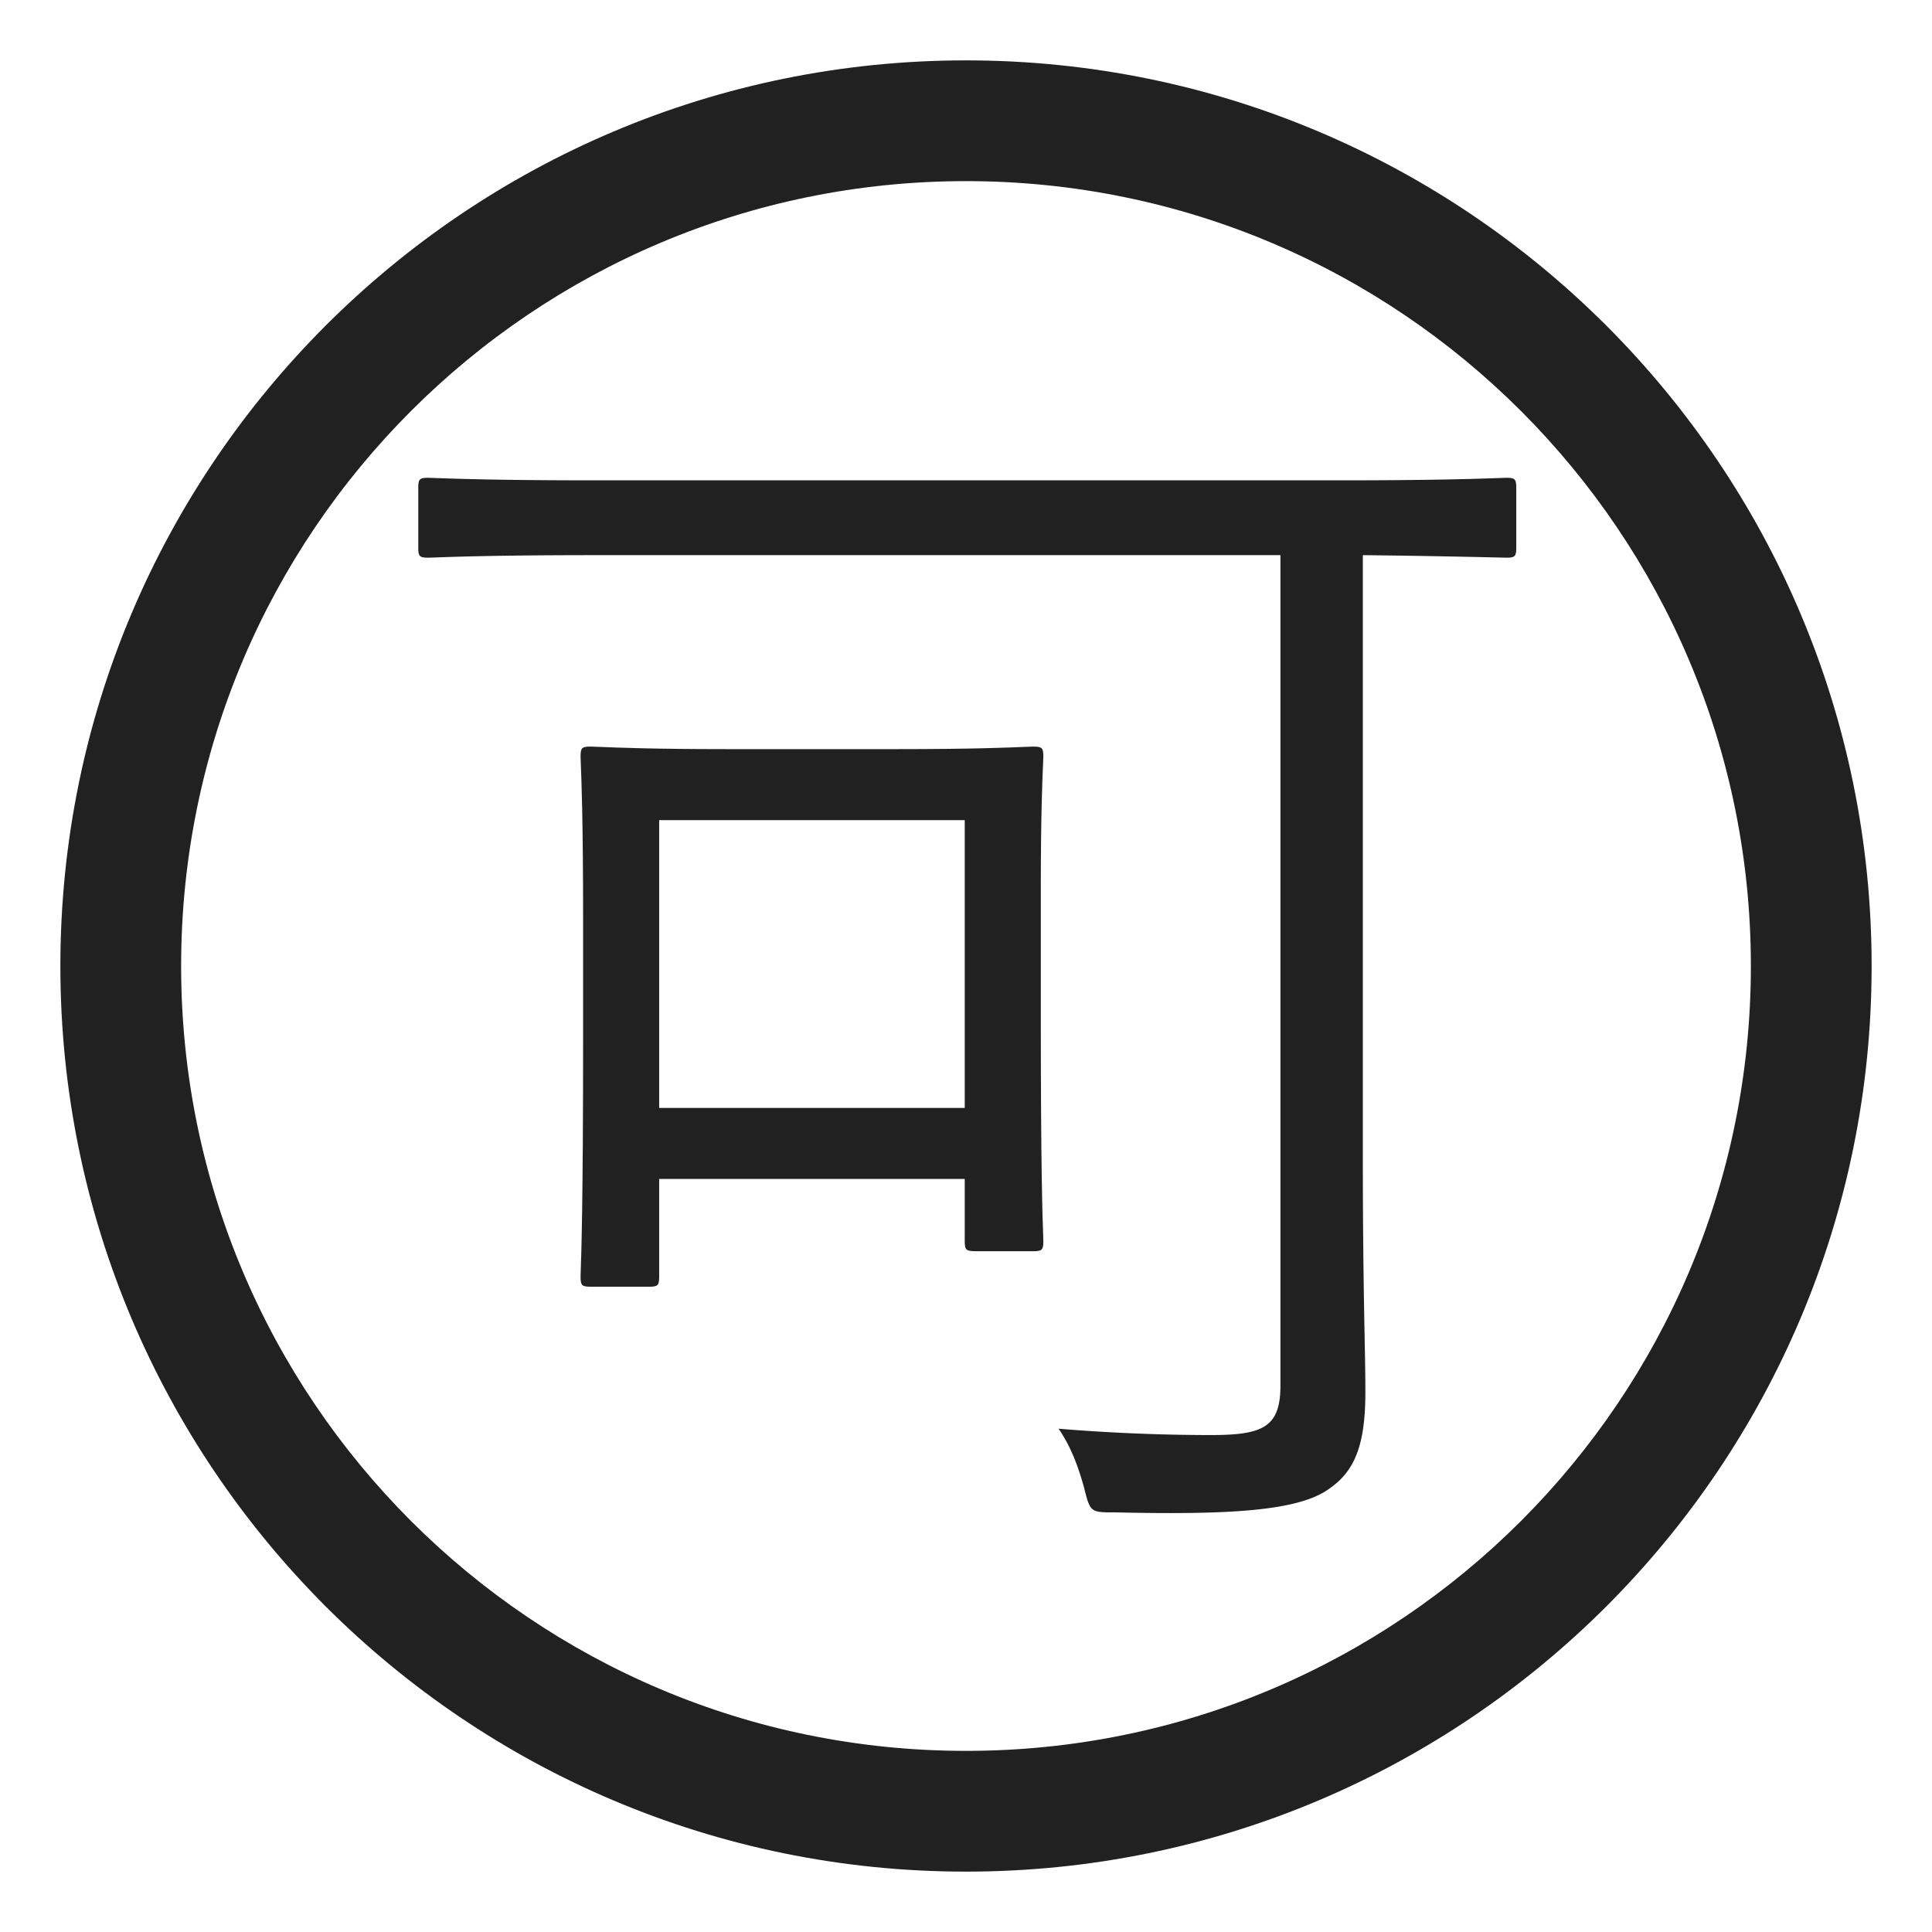
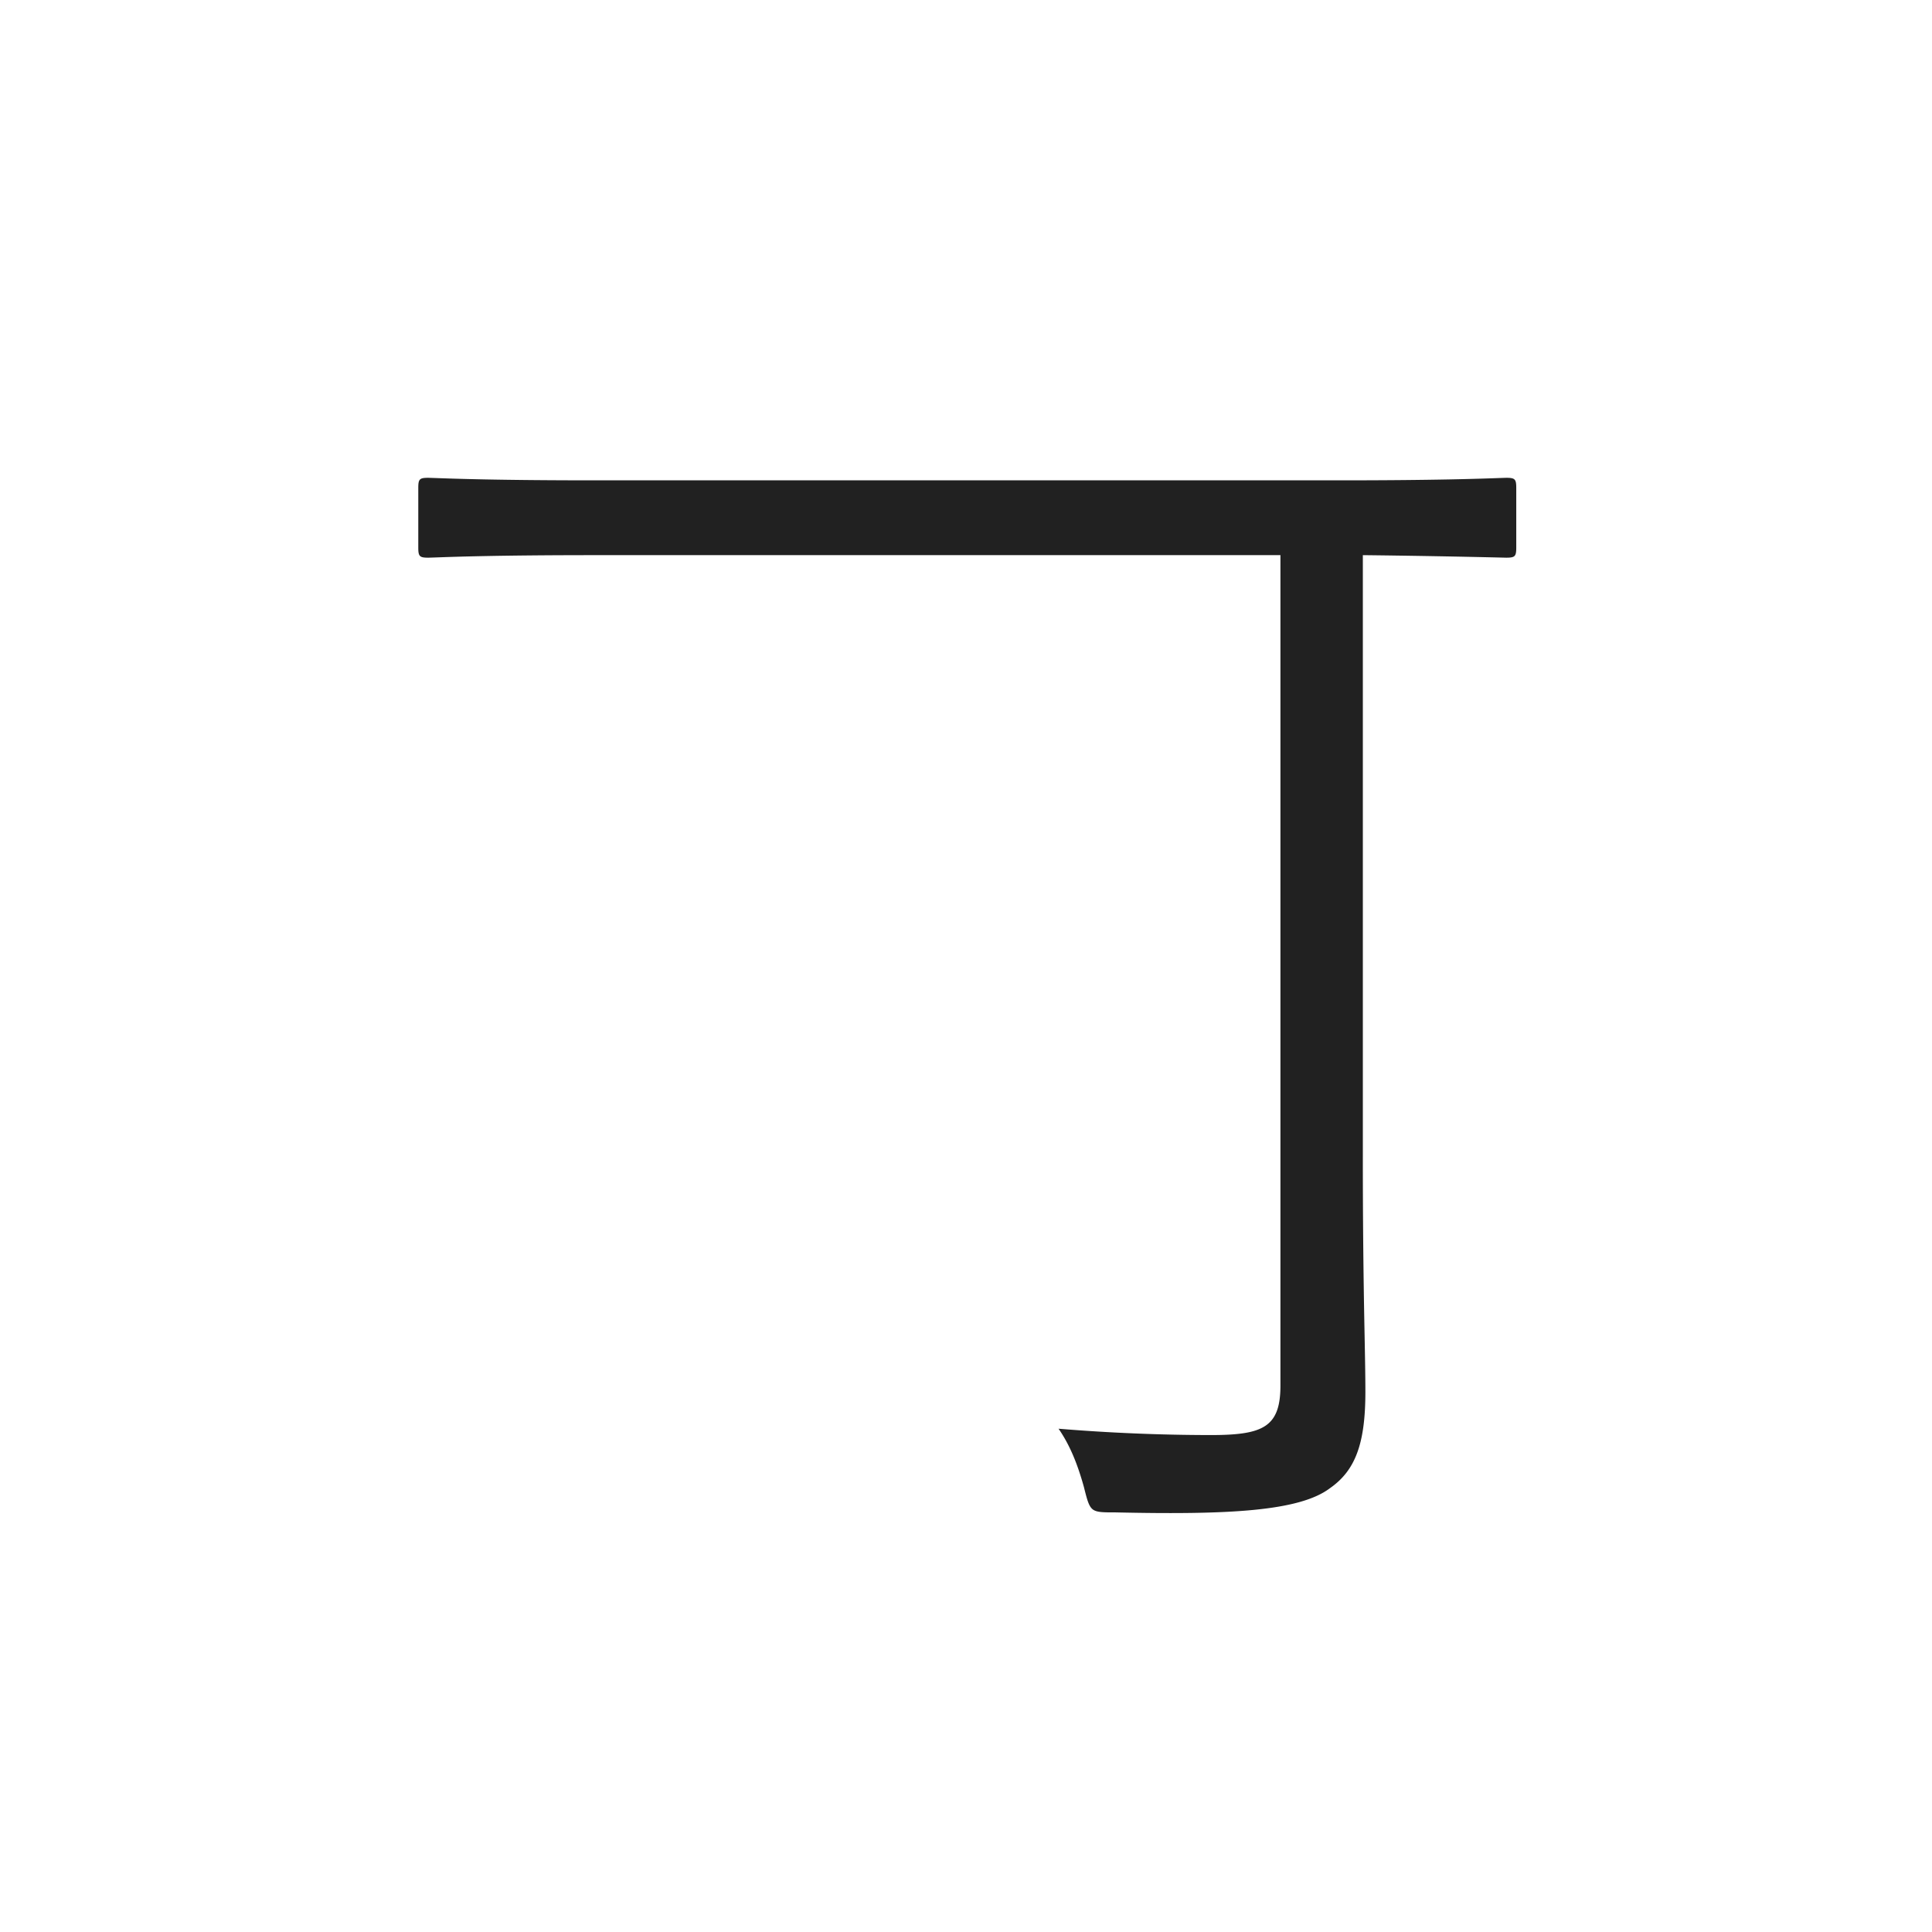
<svg xmlns="http://www.w3.org/2000/svg" fill="none" viewBox="0 0 32 32">
-   <path fill="#212121" d="M17.239 16.839v-2.121c0-1.215.026-1.81.037-2.057l.005-.127c0-.147-.021-.168-.168-.168l-.147.005c-.26.011-.857.037-2.121.037h-2.793c-1.246 0-1.852-.026-2.118-.037l-.15-.005c-.147 0-.168.02-.168.168l.004.114c.01.253.038.928.038 2.532v2.058c0 2.72-.03 3.534-.039 3.801l-.003.105c0 .147.021.168.168.168h.966c.147 0 .168-.021.168-.168v-1.617h5.061v1.029c0 .147.021.168.189.168h.945c.147 0 .168-.021.168-.168l-.003-.106c-.01-.262-.039-1.043-.039-3.611m-1.26-3.255v4.767h-5.061v-4.767z" />
  <path fill="#212121" d="M25.114 9.069v-.987c0-.147-.021-.168-.168-.168l-.124.004c-.279.01-1.023.038-2.627.038H9.847c-1.604 0-2.348-.028-2.627-.038l-.124-.004c-.147 0-.168.02-.168.168v.987c0 .147.021.168.168.168l.124-.004c.279-.01 1.023-.038 2.627-.038h11.361V22.95c0 .693-.294.819-1.155.819a31 31 0 0 1-2.52-.105c.189.273.315.588.42.966.053.212.08.317.146.37.066.05.171.05.379.05 1.89.042 3.045-.021 3.549-.4.42-.293.588-.734.588-1.595 0-.268-.006-.564-.013-.94a142 142 0 0 1-.029-2.966V9.195a184 184 0 0 1 2.373.042c.147 0 .168-.021.168-.168" />
-   <path fill="#212121" d="M1 16C1 7.716 7.716 1 16 1s15 6.716 15 15-6.716 15-15 15S1 24.284 1 16M16 3C8.82 3 3 8.82 3 16s5.82 13 13 13 13-5.82 13-13S23.18 3 16 3" />
</svg>